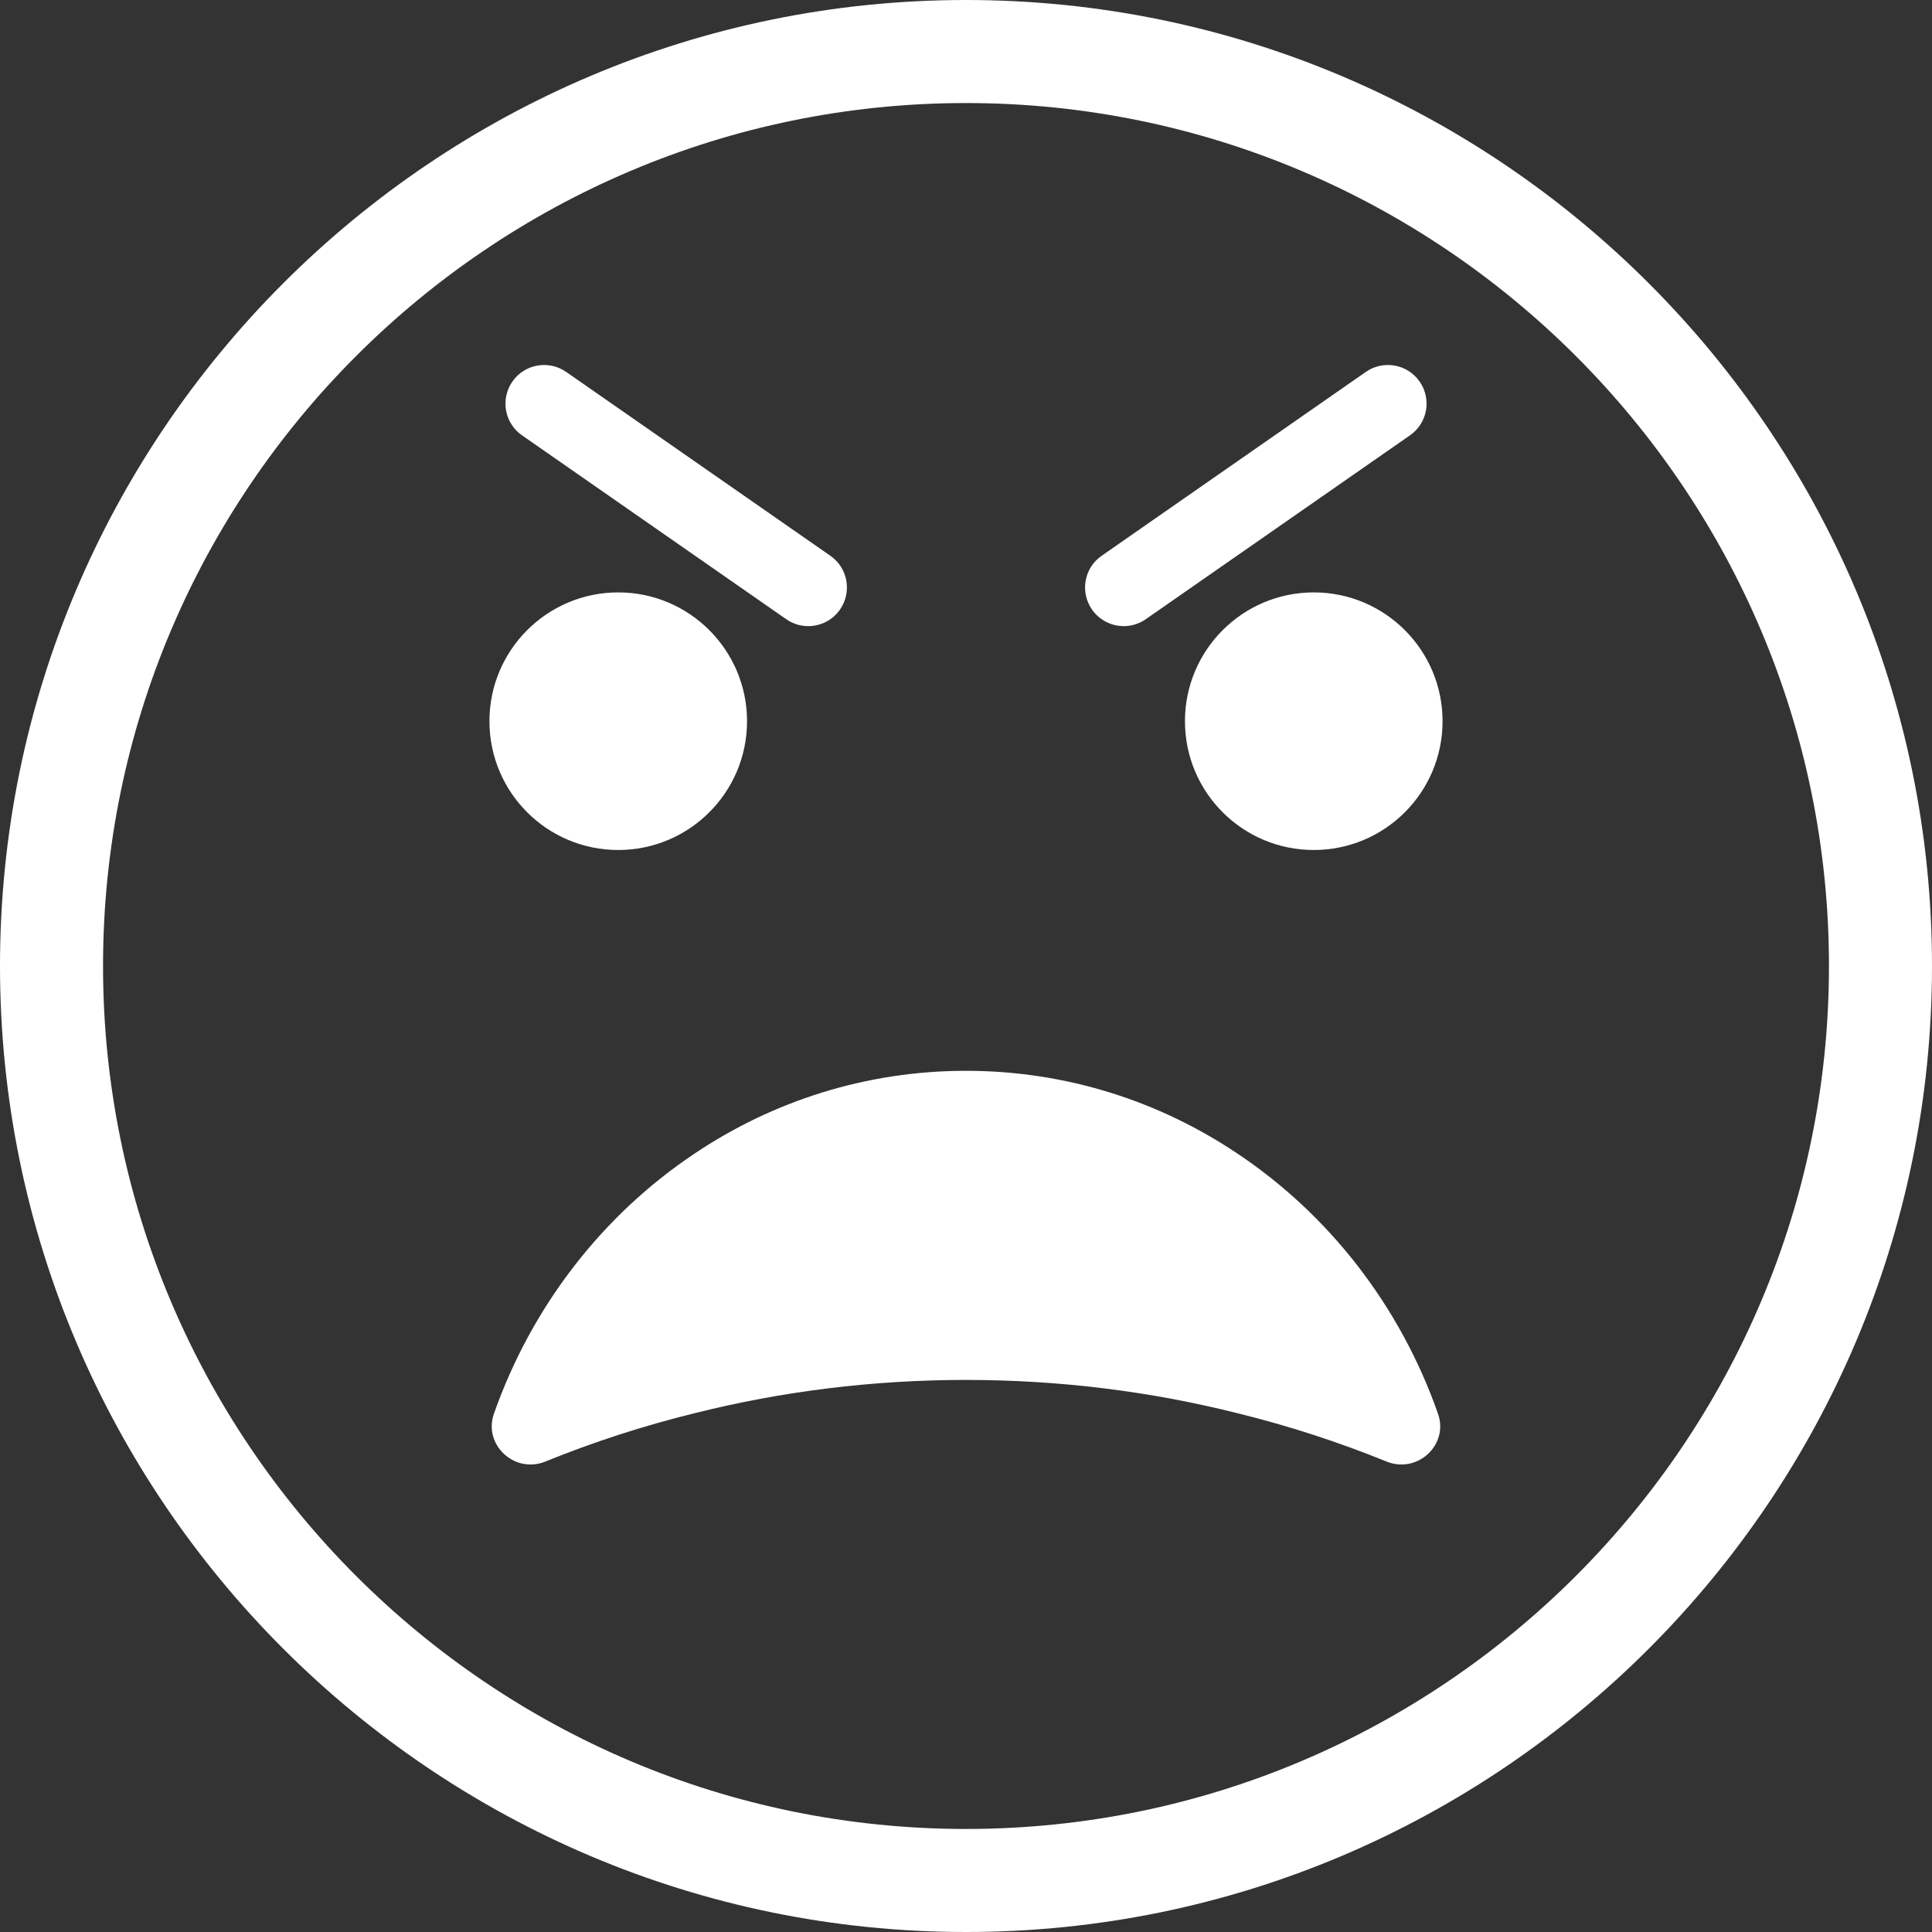
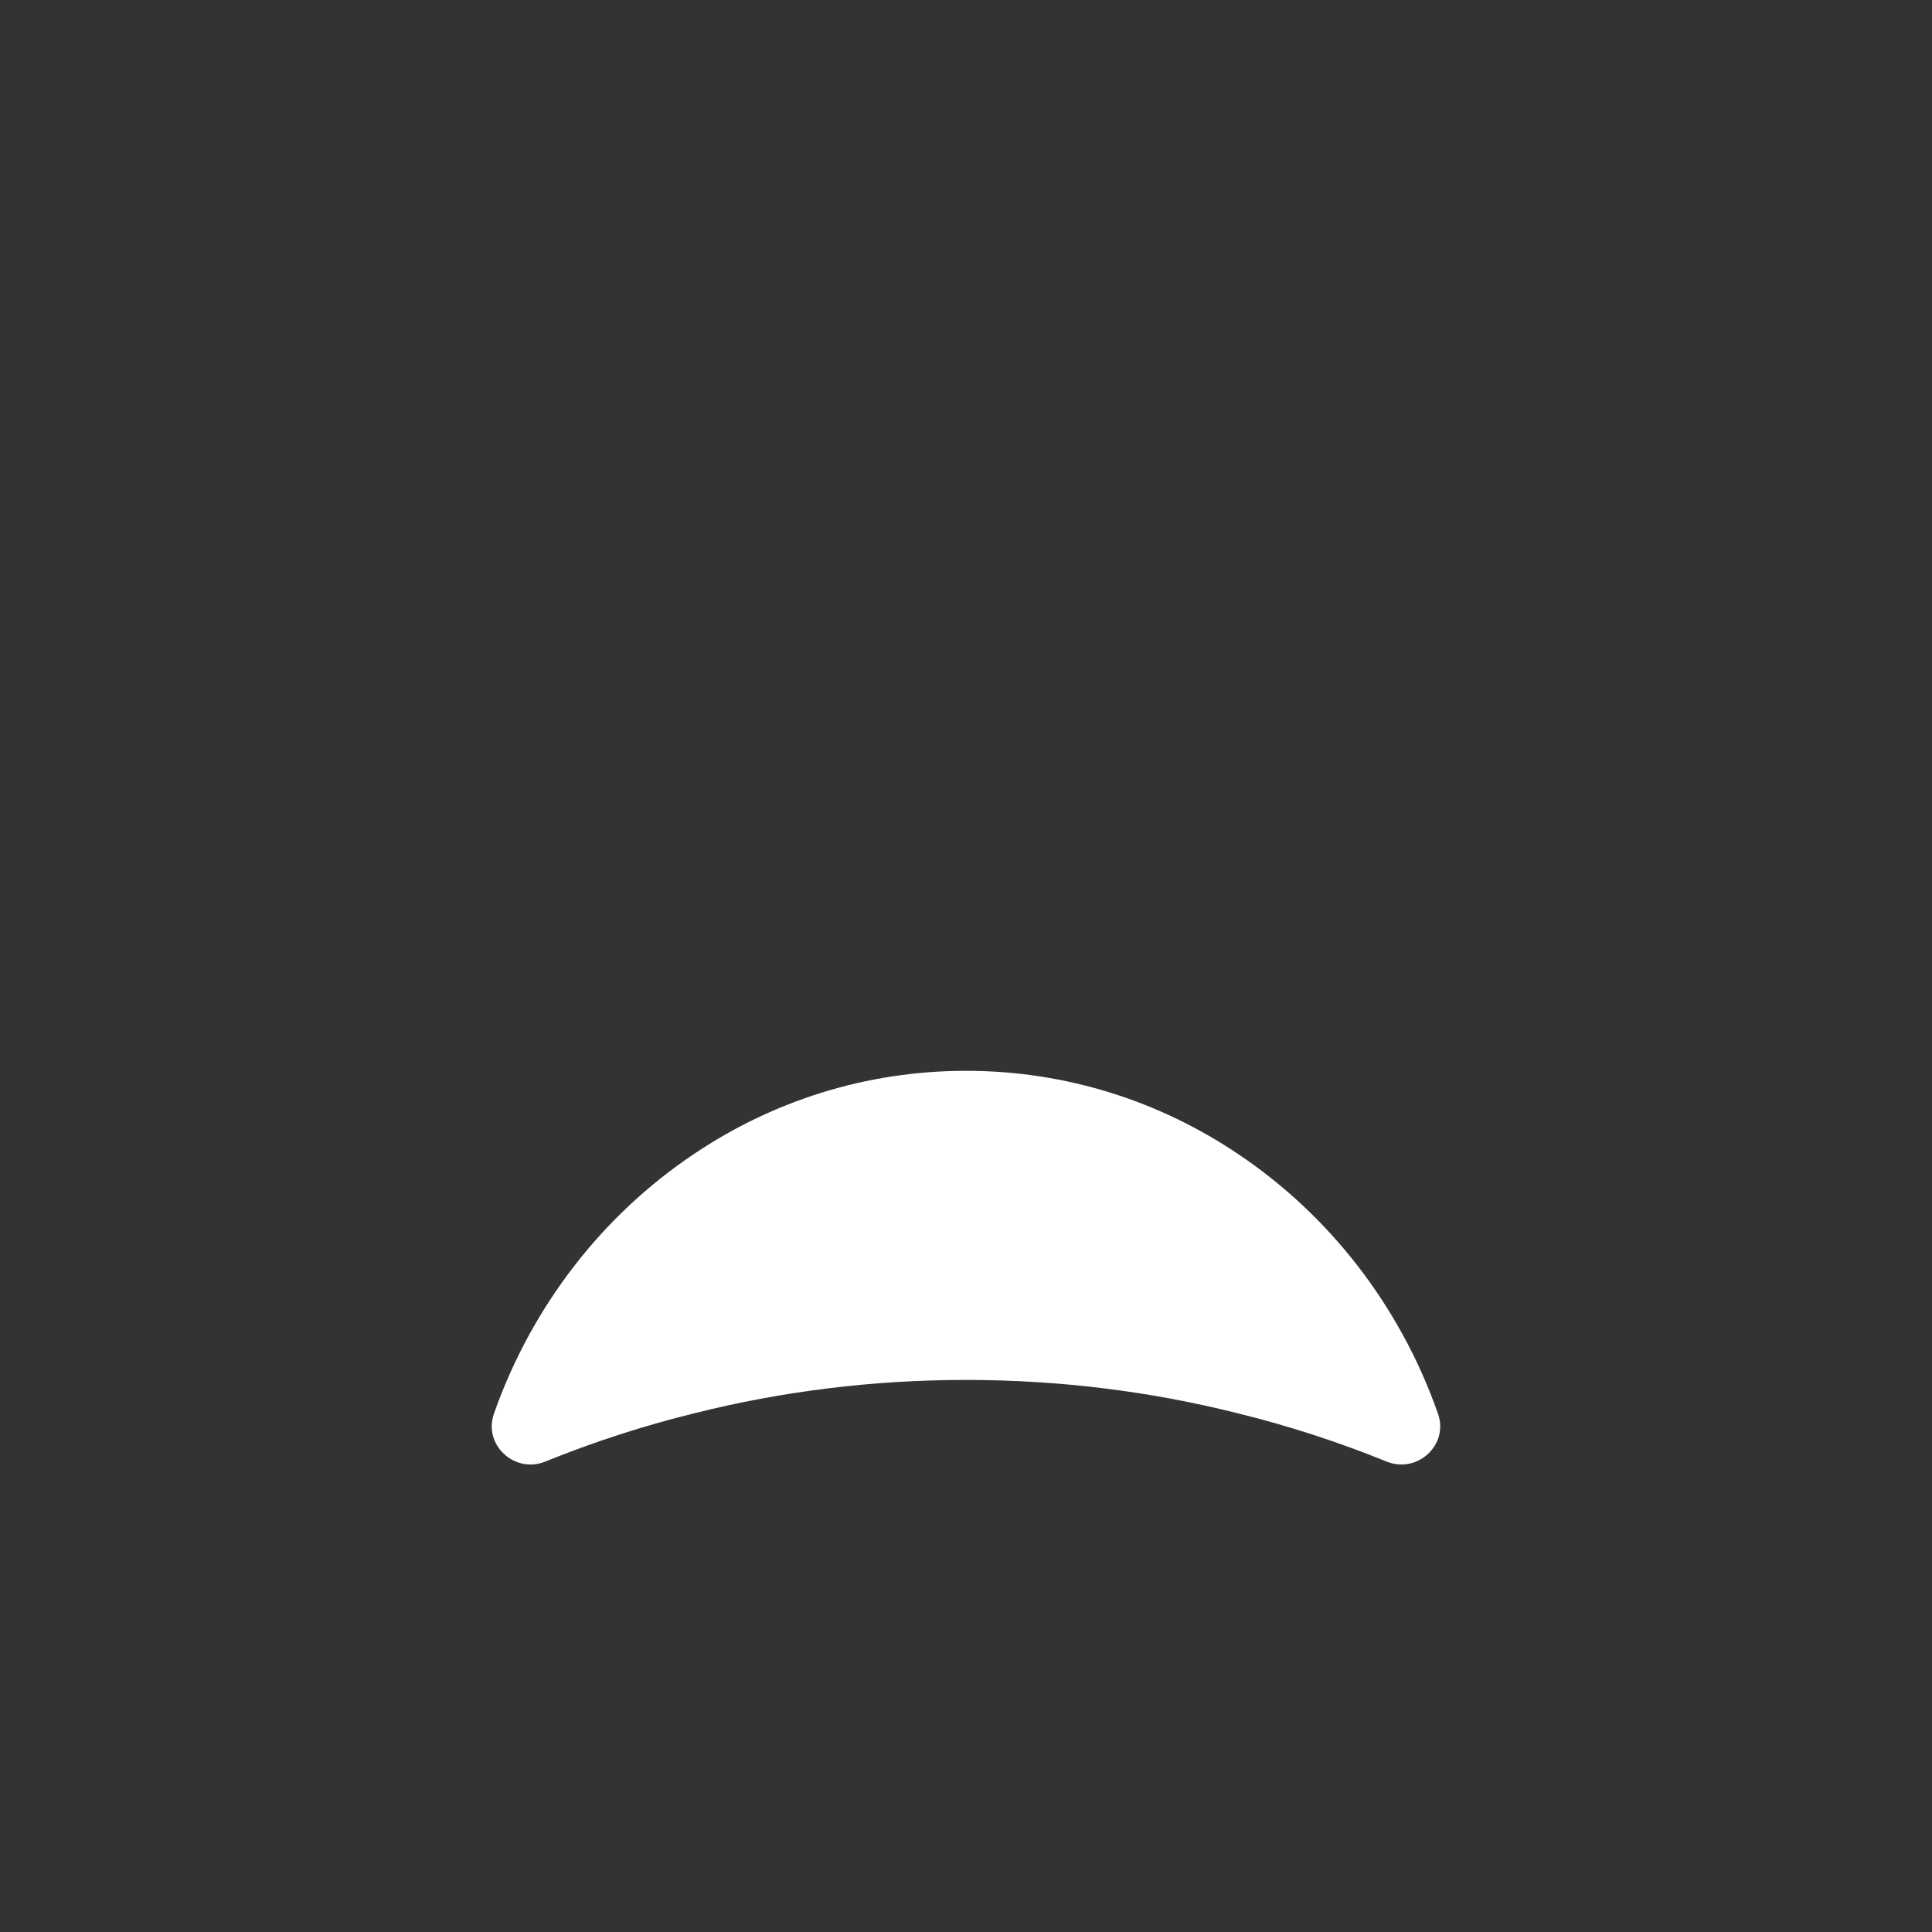
<svg xmlns="http://www.w3.org/2000/svg" width="24" height="24" viewBox="0 0 24 24" fill="none">
  <rect x="0" y="0" width="24" height="24" fill="#333333" stroke="none" />
-   <path d="M12 24C5.383 24 0 18.617 0 12C0 5.383 5.383 0 12 0C18.617 0 24 5.383 24 12C24 18.617 18.617 24 12 24ZM12 1.28C6.089 1.28 1.28 6.089 1.28 12C1.28 17.911 6.089 22.72 12 22.72C17.911 22.72 22.72 17.911 22.72 12C22.72 6.089 17.911 1.28 12 1.28Z" fill="white" />
-   <path d="M7.68 10.559C8.563 10.559 9.28 9.843 9.28 8.959C9.28 8.076 8.563 7.359 7.68 7.359C6.796 7.359 6.08 8.076 6.08 8.959C6.08 9.843 6.796 10.559 7.68 10.559Z" fill="white" />
-   <path d="M16.32 10.559C17.204 10.559 17.92 9.843 17.92 8.959C17.92 8.076 17.204 7.359 16.32 7.359C15.436 7.359 14.72 8.076 14.72 8.959C14.72 9.843 15.436 10.559 16.32 10.559Z" fill="white" />
  <path d="M17.863 17.561C18 17.948 17.607 18.311 17.225 18.156C16.626 17.913 16.006 17.711 15.37 17.555C14.291 17.284 13.162 17.142 12 17.142C10.838 17.142 9.709 17.284 8.63 17.555C7.993 17.711 7.373 17.913 6.774 18.156C6.393 18.311 6 17.948 6.136 17.561C6.607 16.222 7.49 15.09 8.627 14.331C9.598 13.679 10.757 13.302 12 13.302C13.243 13.302 14.402 13.679 15.373 14.331C16.51 15.09 17.393 16.222 17.863 17.561Z" fill="white" />
-   <path d="M10.04 7.778C9.946 7.778 9.85 7.75 9.767 7.692L6.485 5.408C6.267 5.257 6.214 4.958 6.365 4.74C6.516 4.522 6.816 4.469 7.033 4.62L10.315 6.904C10.533 7.055 10.586 7.354 10.435 7.572C10.342 7.706 10.192 7.778 10.04 7.778Z" fill="white" />
-   <path d="M13.96 7.778C13.808 7.778 13.659 7.706 13.565 7.572C13.414 7.354 13.467 7.055 13.685 6.904L16.967 4.62C17.184 4.469 17.484 4.522 17.635 4.74C17.787 4.958 17.733 5.257 17.515 5.408L14.233 7.692C14.15 7.75 14.054 7.778 13.96 7.778Z" fill="white" />
</svg>